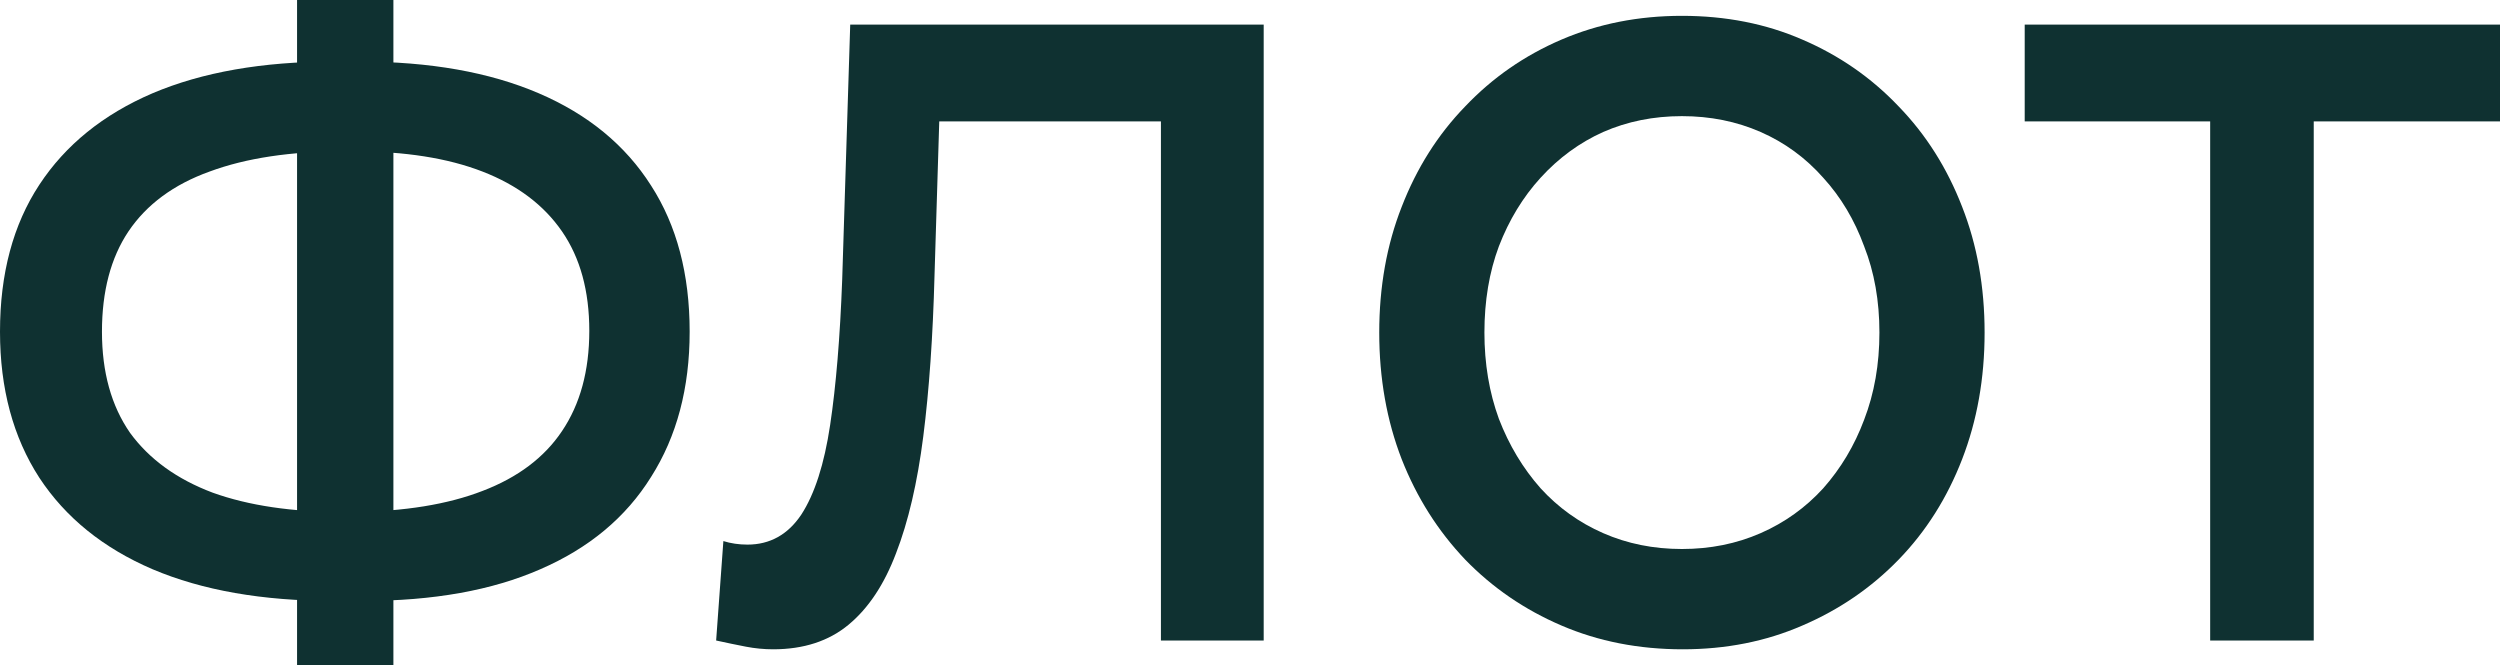
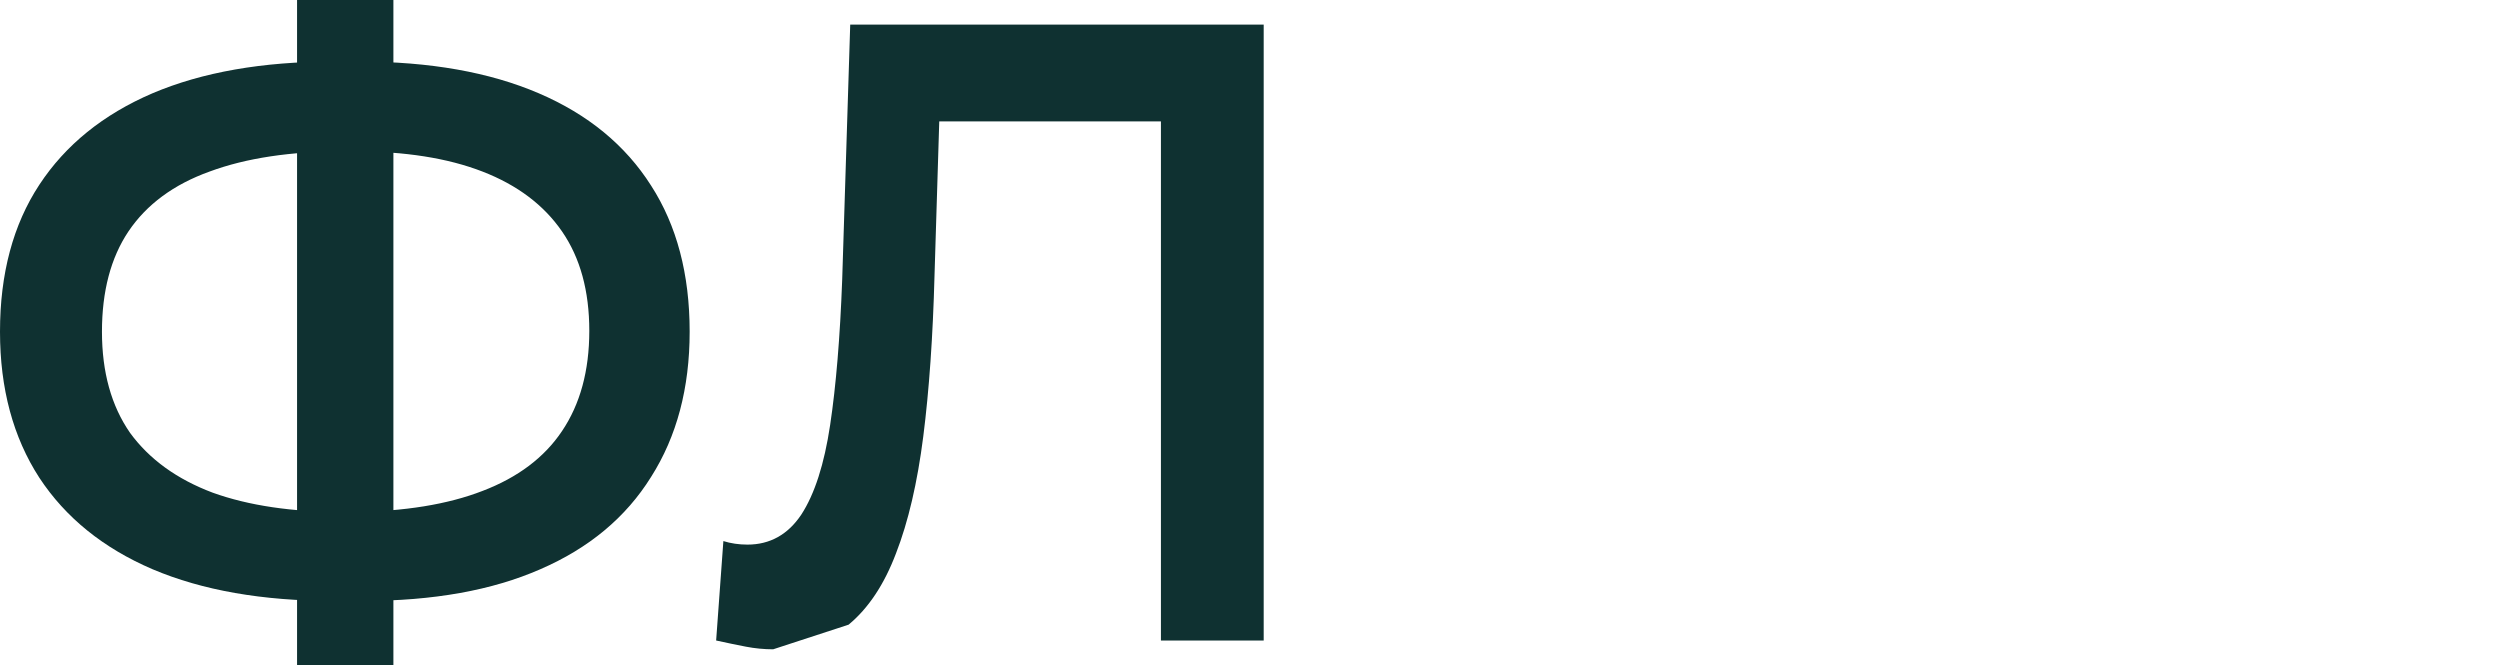
<svg xmlns="http://www.w3.org/2000/svg" width="436" height="116" viewBox="0 0 436 116" fill="none">
  <path d="M58.108 104.799C45.786 104.799 35.285 102.958 26.604 99.275C18.016 95.593 11.435 90.273 6.861 83.317C2.287 76.259 0 67.769 0 57.847C0 47.72 2.287 39.178 6.861 32.222C11.435 25.266 18.016 19.947 26.604 16.265C35.285 12.582 45.786 10.741 58.108 10.741C58.294 10.741 58.714 10.741 59.368 10.741C60.115 10.741 60.815 10.741 61.468 10.741C62.215 10.741 62.635 10.741 62.728 10.741C74.957 10.741 85.365 12.582 93.952 16.265C102.54 19.947 109.074 25.317 113.555 32.376C118.036 39.332 120.276 47.822 120.276 57.847C120.276 67.667 118.036 76.106 113.555 83.164C109.168 90.222 102.727 95.593 94.232 99.275C85.831 102.958 75.563 104.799 63.428 104.799C63.242 104.799 62.728 104.799 61.888 104.799C61.141 104.799 60.348 104.799 59.508 104.799C58.761 104.799 58.294 104.799 58.108 104.799ZM59.928 89.302C60.115 89.302 60.395 89.302 60.768 89.302C61.141 89.302 61.375 89.302 61.468 89.302C70.523 89.199 78.084 87.972 84.151 85.619C90.312 83.266 94.933 79.788 98.013 75.185C101.187 70.48 102.774 64.649 102.774 57.693C102.774 50.737 101.187 44.958 98.013 40.355C94.839 35.751 90.219 32.273 84.151 29.921C78.084 27.568 70.616 26.392 61.748 26.392C61.655 26.392 61.375 26.392 60.908 26.392C60.441 26.392 60.115 26.392 59.928 26.392C50.687 26.392 42.892 27.568 36.545 29.921C30.291 32.171 25.577 35.649 22.403 40.355C19.323 44.958 17.782 50.788 17.782 57.847C17.782 64.905 19.416 70.787 22.683 75.492C26.043 80.095 30.851 83.573 37.105 85.926C43.359 88.176 50.967 89.302 59.928 89.302ZM51.807 116V0H68.609V116H51.807Z" fill="#0F3131" />
-   <path d="M134.837 113.238C133.25 113.238 131.663 113.085 130.076 112.778C128.489 112.471 126.762 112.113 124.895 111.704L126.156 94.365C127.462 94.774 128.863 94.979 130.356 94.979C134.277 94.979 137.404 93.24 139.737 89.762C142.071 86.182 143.751 80.965 144.778 74.111C145.805 67.257 146.505 58.818 146.878 48.794L148.278 4.296H220.388V111.704H202.466V16.265L206.666 21.175H160.04L163.961 16.111L162.98 48.026C162.7 58.665 162.047 68.025 161.02 76.106C159.993 84.187 158.406 90.989 156.26 96.513C154.206 101.935 151.452 106.078 147.998 108.942C144.545 111.806 140.157 113.238 134.837 113.238Z" fill="#0F3131" />
-   <path d="M293.467 113.238C285.812 113.238 278.765 111.857 272.324 109.095C265.883 106.333 260.282 102.497 255.522 97.587C250.761 92.575 247.074 86.744 244.46 80.095C241.847 73.344 240.54 65.979 240.54 58C240.54 50.021 241.847 42.707 244.46 36.058C247.074 29.307 250.761 23.476 255.522 18.566C260.282 13.554 265.883 9.667 272.324 6.905C278.765 4.143 285.766 2.762 293.327 2.762C300.981 2.762 307.982 4.143 314.329 6.905C320.77 9.667 326.371 13.554 331.132 18.566C335.892 23.476 339.579 29.307 342.193 36.058C344.807 42.707 346.114 50.021 346.114 58C346.114 65.979 344.807 73.344 342.193 80.095C339.579 86.847 335.892 92.677 331.132 97.587C326.371 102.497 320.77 106.333 314.329 109.095C307.982 111.857 301.028 113.238 293.467 113.238ZM293.327 95.746C298.274 95.746 302.848 94.825 307.048 92.984C311.249 91.143 314.889 88.534 317.97 85.159C321.05 81.681 323.431 77.691 325.111 73.191C326.884 68.587 327.771 63.524 327.771 58C327.771 52.476 326.884 47.464 325.111 42.963C323.431 38.36 321.05 34.37 317.97 30.995C314.889 27.517 311.249 24.857 307.048 23.016C302.848 21.175 298.274 20.254 293.327 20.254C288.379 20.254 283.805 21.175 279.605 23.016C275.498 24.857 271.857 27.517 268.683 30.995C265.603 34.37 263.176 38.36 261.402 42.963C259.722 47.464 258.882 52.476 258.882 58C258.882 63.422 259.722 68.434 261.402 73.037C263.176 77.64 265.603 81.681 268.683 85.159C271.764 88.534 275.404 91.143 279.605 92.984C283.805 94.825 288.379 95.746 293.327 95.746Z" fill="#0F3131" />
-   <path d="M385.453 111.704V16.265L389.794 21.175H353.109V4.296H436V21.175H399.315L403.516 16.265V111.704H385.453Z" fill="#0F3131" />
+   <path d="M134.837 113.238C133.25 113.238 131.663 113.085 130.076 112.778C128.489 112.471 126.762 112.113 124.895 111.704L126.156 94.365C127.462 94.774 128.863 94.979 130.356 94.979C134.277 94.979 137.404 93.24 139.737 89.762C142.071 86.182 143.751 80.965 144.778 74.111C145.805 67.257 146.505 58.818 146.878 48.794L148.278 4.296H220.388V111.704H202.466V16.265L206.666 21.175H160.04L163.961 16.111L162.98 48.026C162.7 58.665 162.047 68.025 161.02 76.106C159.993 84.187 158.406 90.989 156.26 96.513C154.206 101.935 151.452 106.078 147.998 108.942Z" fill="#0F3131" />
</svg>